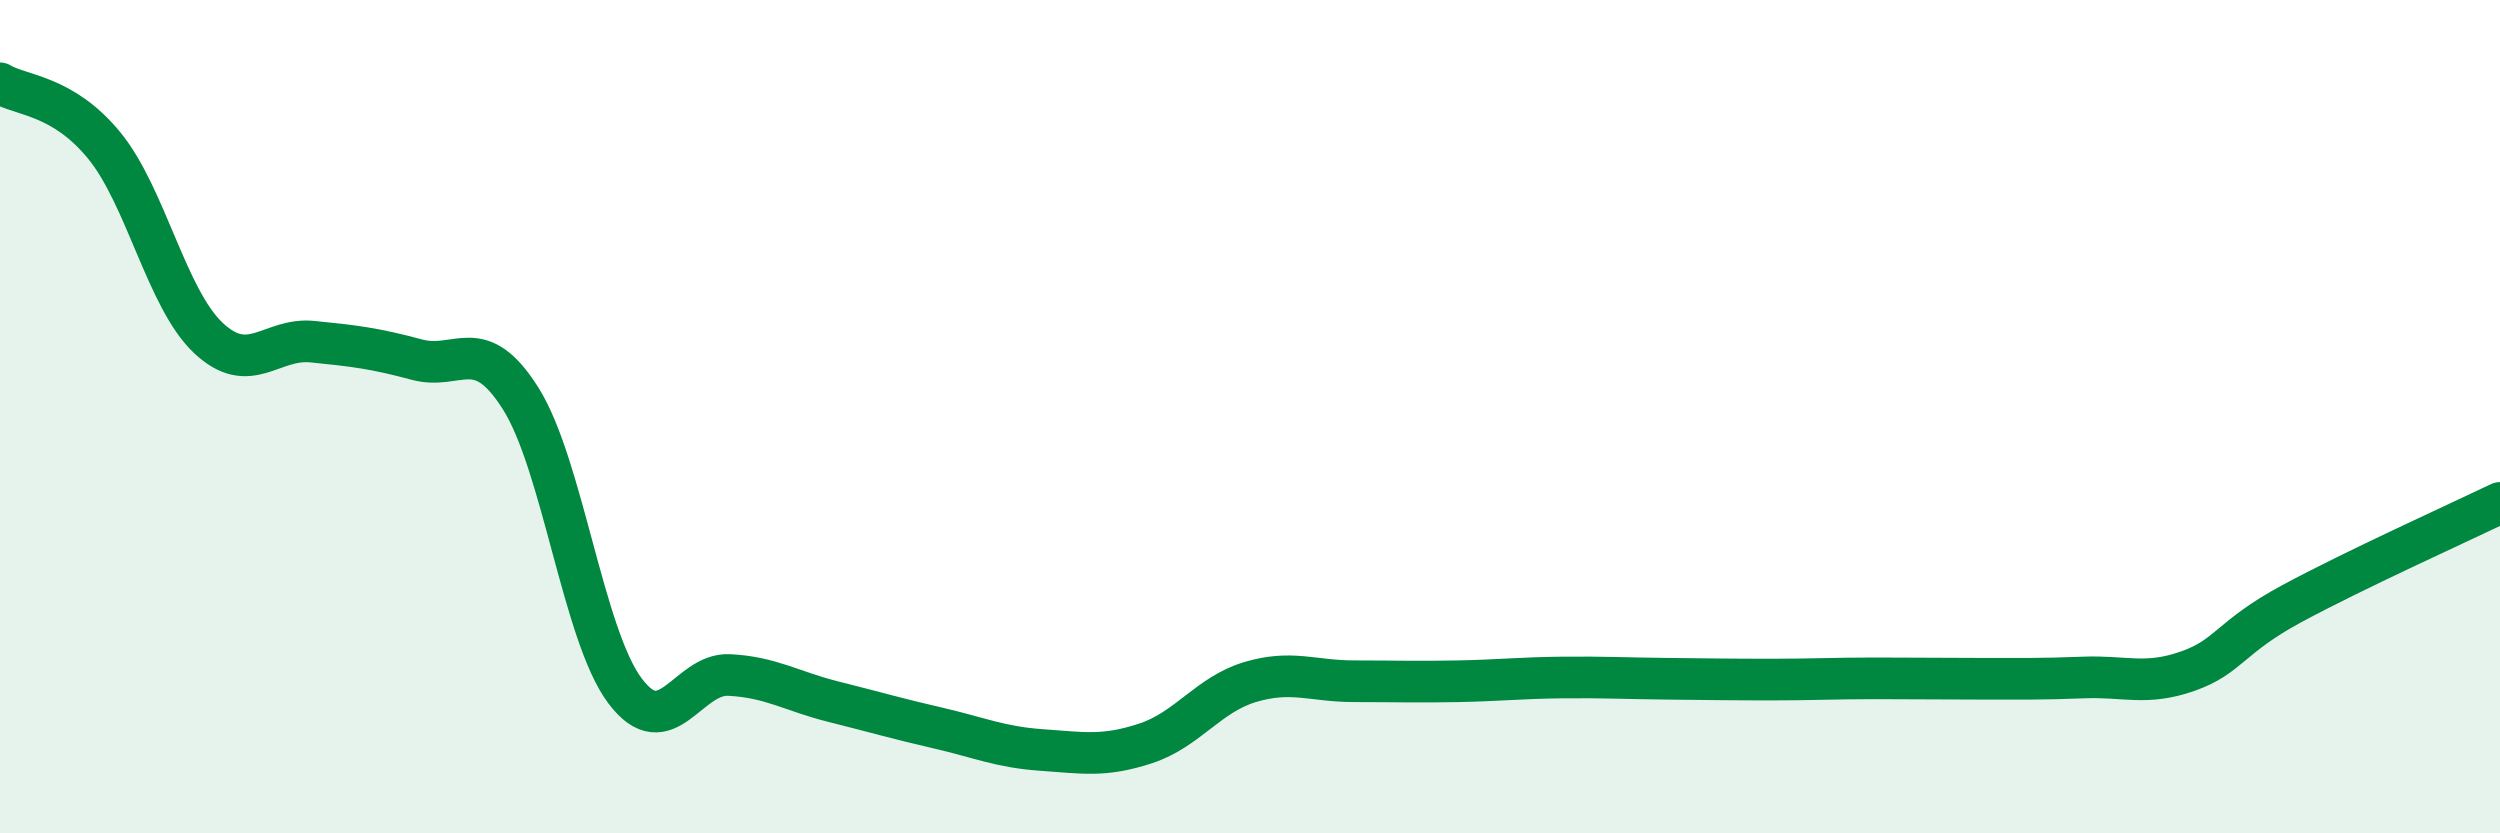
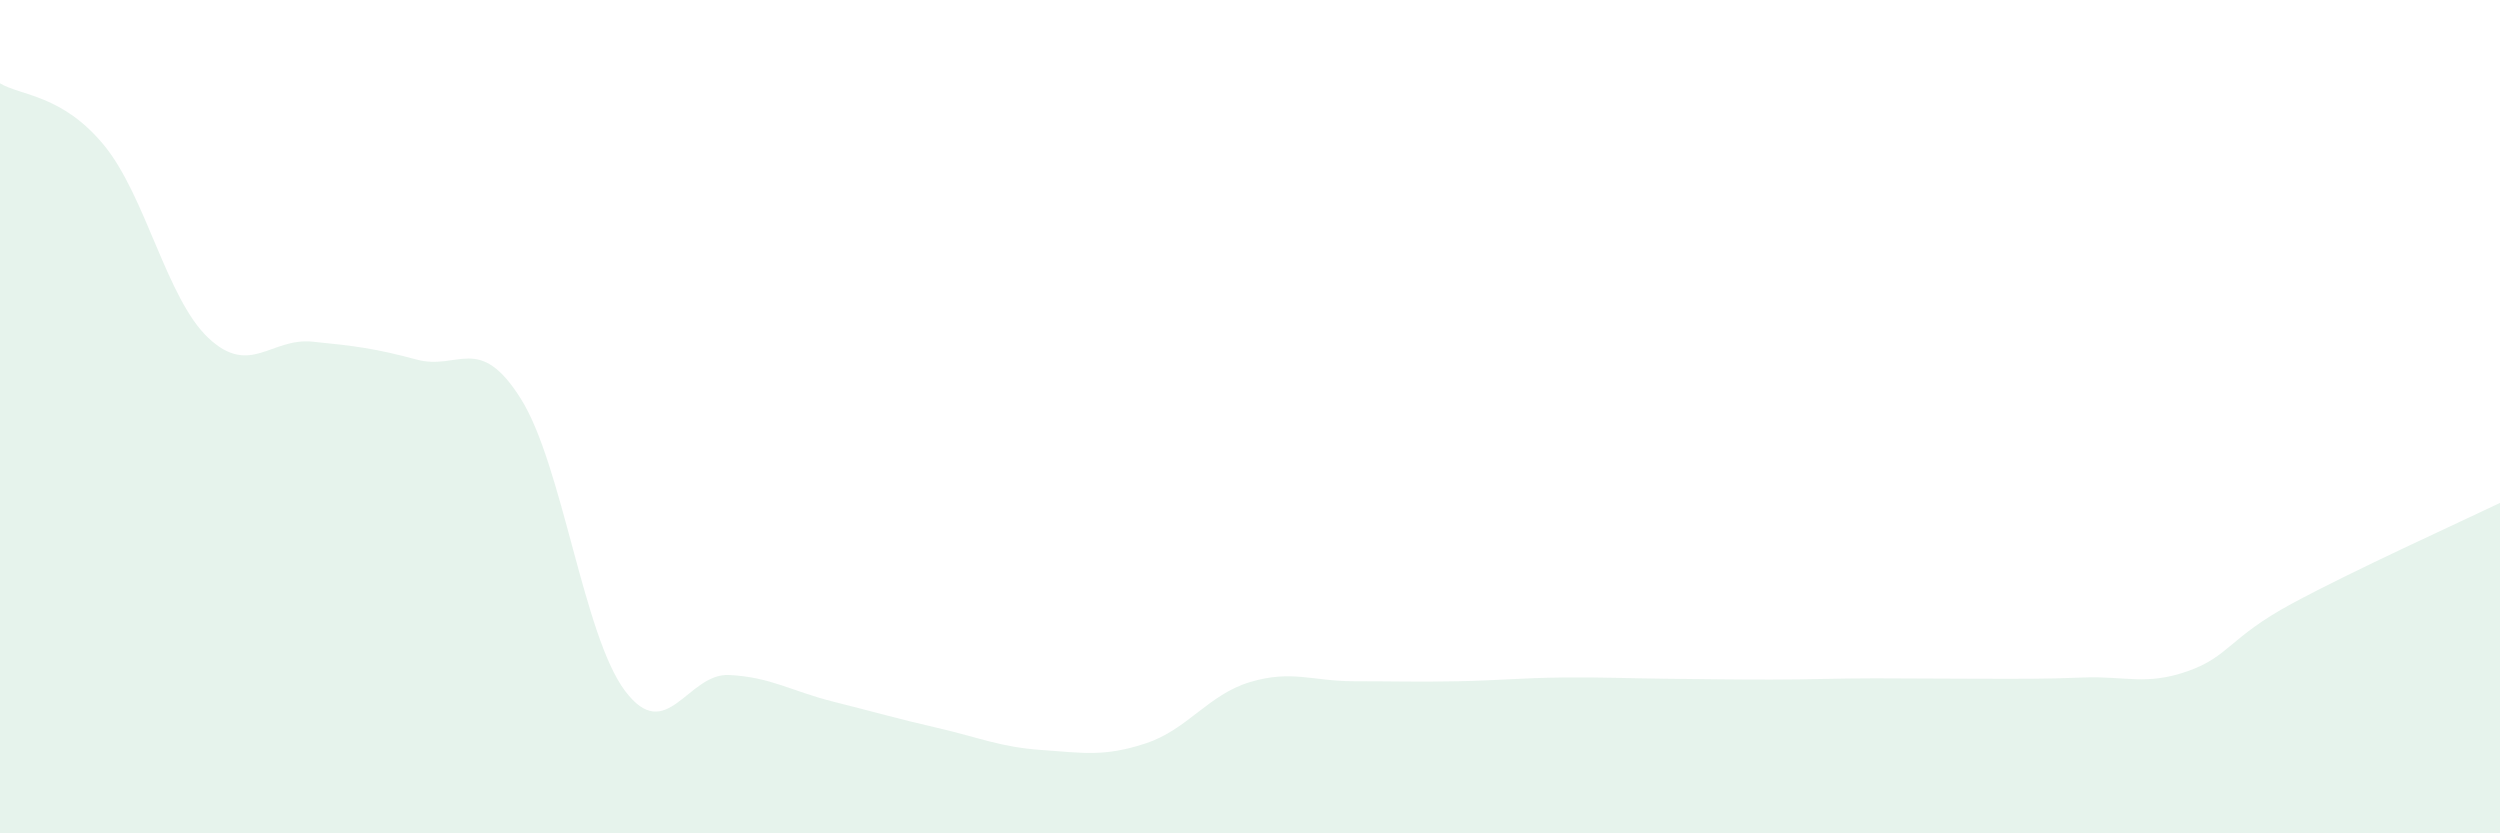
<svg xmlns="http://www.w3.org/2000/svg" width="60" height="20" viewBox="0 0 60 20">
  <path d="M 0,2 C 0.5,2.3 1.5,2.27 2.5,3.49 C 3.5,4.71 4,7.17 5,8.11 C 6,9.05 6.5,8.1 7.5,8.2 C 8.5,8.3 9,8.36 10,8.63 C 11,8.9 11.5,7.98 12.5,9.57 C 13.5,11.16 14,15.25 15,16.58 C 16,17.91 16.5,16.15 17.5,16.2 C 18.5,16.25 19,16.59 20,16.84 C 21,17.09 21.5,17.24 22.5,17.47 C 23.5,17.7 24,17.93 25,18 C 26,18.07 26.5,18.17 27.5,17.84 C 28.5,17.51 29,16.67 30,16.37 C 31,16.07 31.5,16.35 32.5,16.35 C 33.5,16.35 34,16.37 35,16.35 C 36,16.33 36.5,16.27 37.5,16.26 C 38.5,16.25 39,16.28 40,16.29 C 41,16.3 41.5,16.31 42.5,16.31 C 43.5,16.31 44,16.28 45,16.28 C 46,16.28 46.5,16.29 47.5,16.29 C 48.5,16.29 49,16.3 50,16.26 C 51,16.22 51.5,16.46 52.5,16.11 C 53.5,15.76 53.5,15.3 55,14.49 C 56.5,13.68 59,12.55 60,12.07L60 20L0 20Z" fill="#008740" opacity="0.1" stroke-linecap="round" stroke-linejoin="round" />
-   <path d="M 0,2 C 0.5,2.3 1.5,2.27 2.5,3.49 C 3.5,4.71 4,7.17 5,8.11 C 6,9.05 6.5,8.1 7.5,8.2 C 8.5,8.3 9,8.36 10,8.63 C 11,8.9 11.5,7.98 12.5,9.57 C 13.5,11.16 14,15.25 15,16.58 C 16,17.91 16.5,16.15 17.5,16.2 C 18.5,16.25 19,16.59 20,16.84 C 21,17.09 21.5,17.24 22.5,17.47 C 23.5,17.7 24,17.93 25,18 C 26,18.07 26.5,18.17 27.5,17.84 C 28.5,17.51 29,16.67 30,16.37 C 31,16.07 31.5,16.35 32.5,16.35 C 33.5,16.35 34,16.37 35,16.35 C 36,16.33 36.5,16.27 37.5,16.26 C 38.5,16.25 39,16.28 40,16.29 C 41,16.3 41.5,16.31 42.5,16.31 C 43.5,16.31 44,16.28 45,16.28 C 46,16.28 46.5,16.29 47.5,16.29 C 48.5,16.29 49,16.3 50,16.26 C 51,16.22 51.5,16.46 52.5,16.11 C 53.5,15.76 53.5,15.3 55,14.49 C 56.5,13.68 59,12.55 60,12.07" stroke="#008740" stroke-width="1" fill="none" stroke-linecap="round" stroke-linejoin="round" />
</svg>